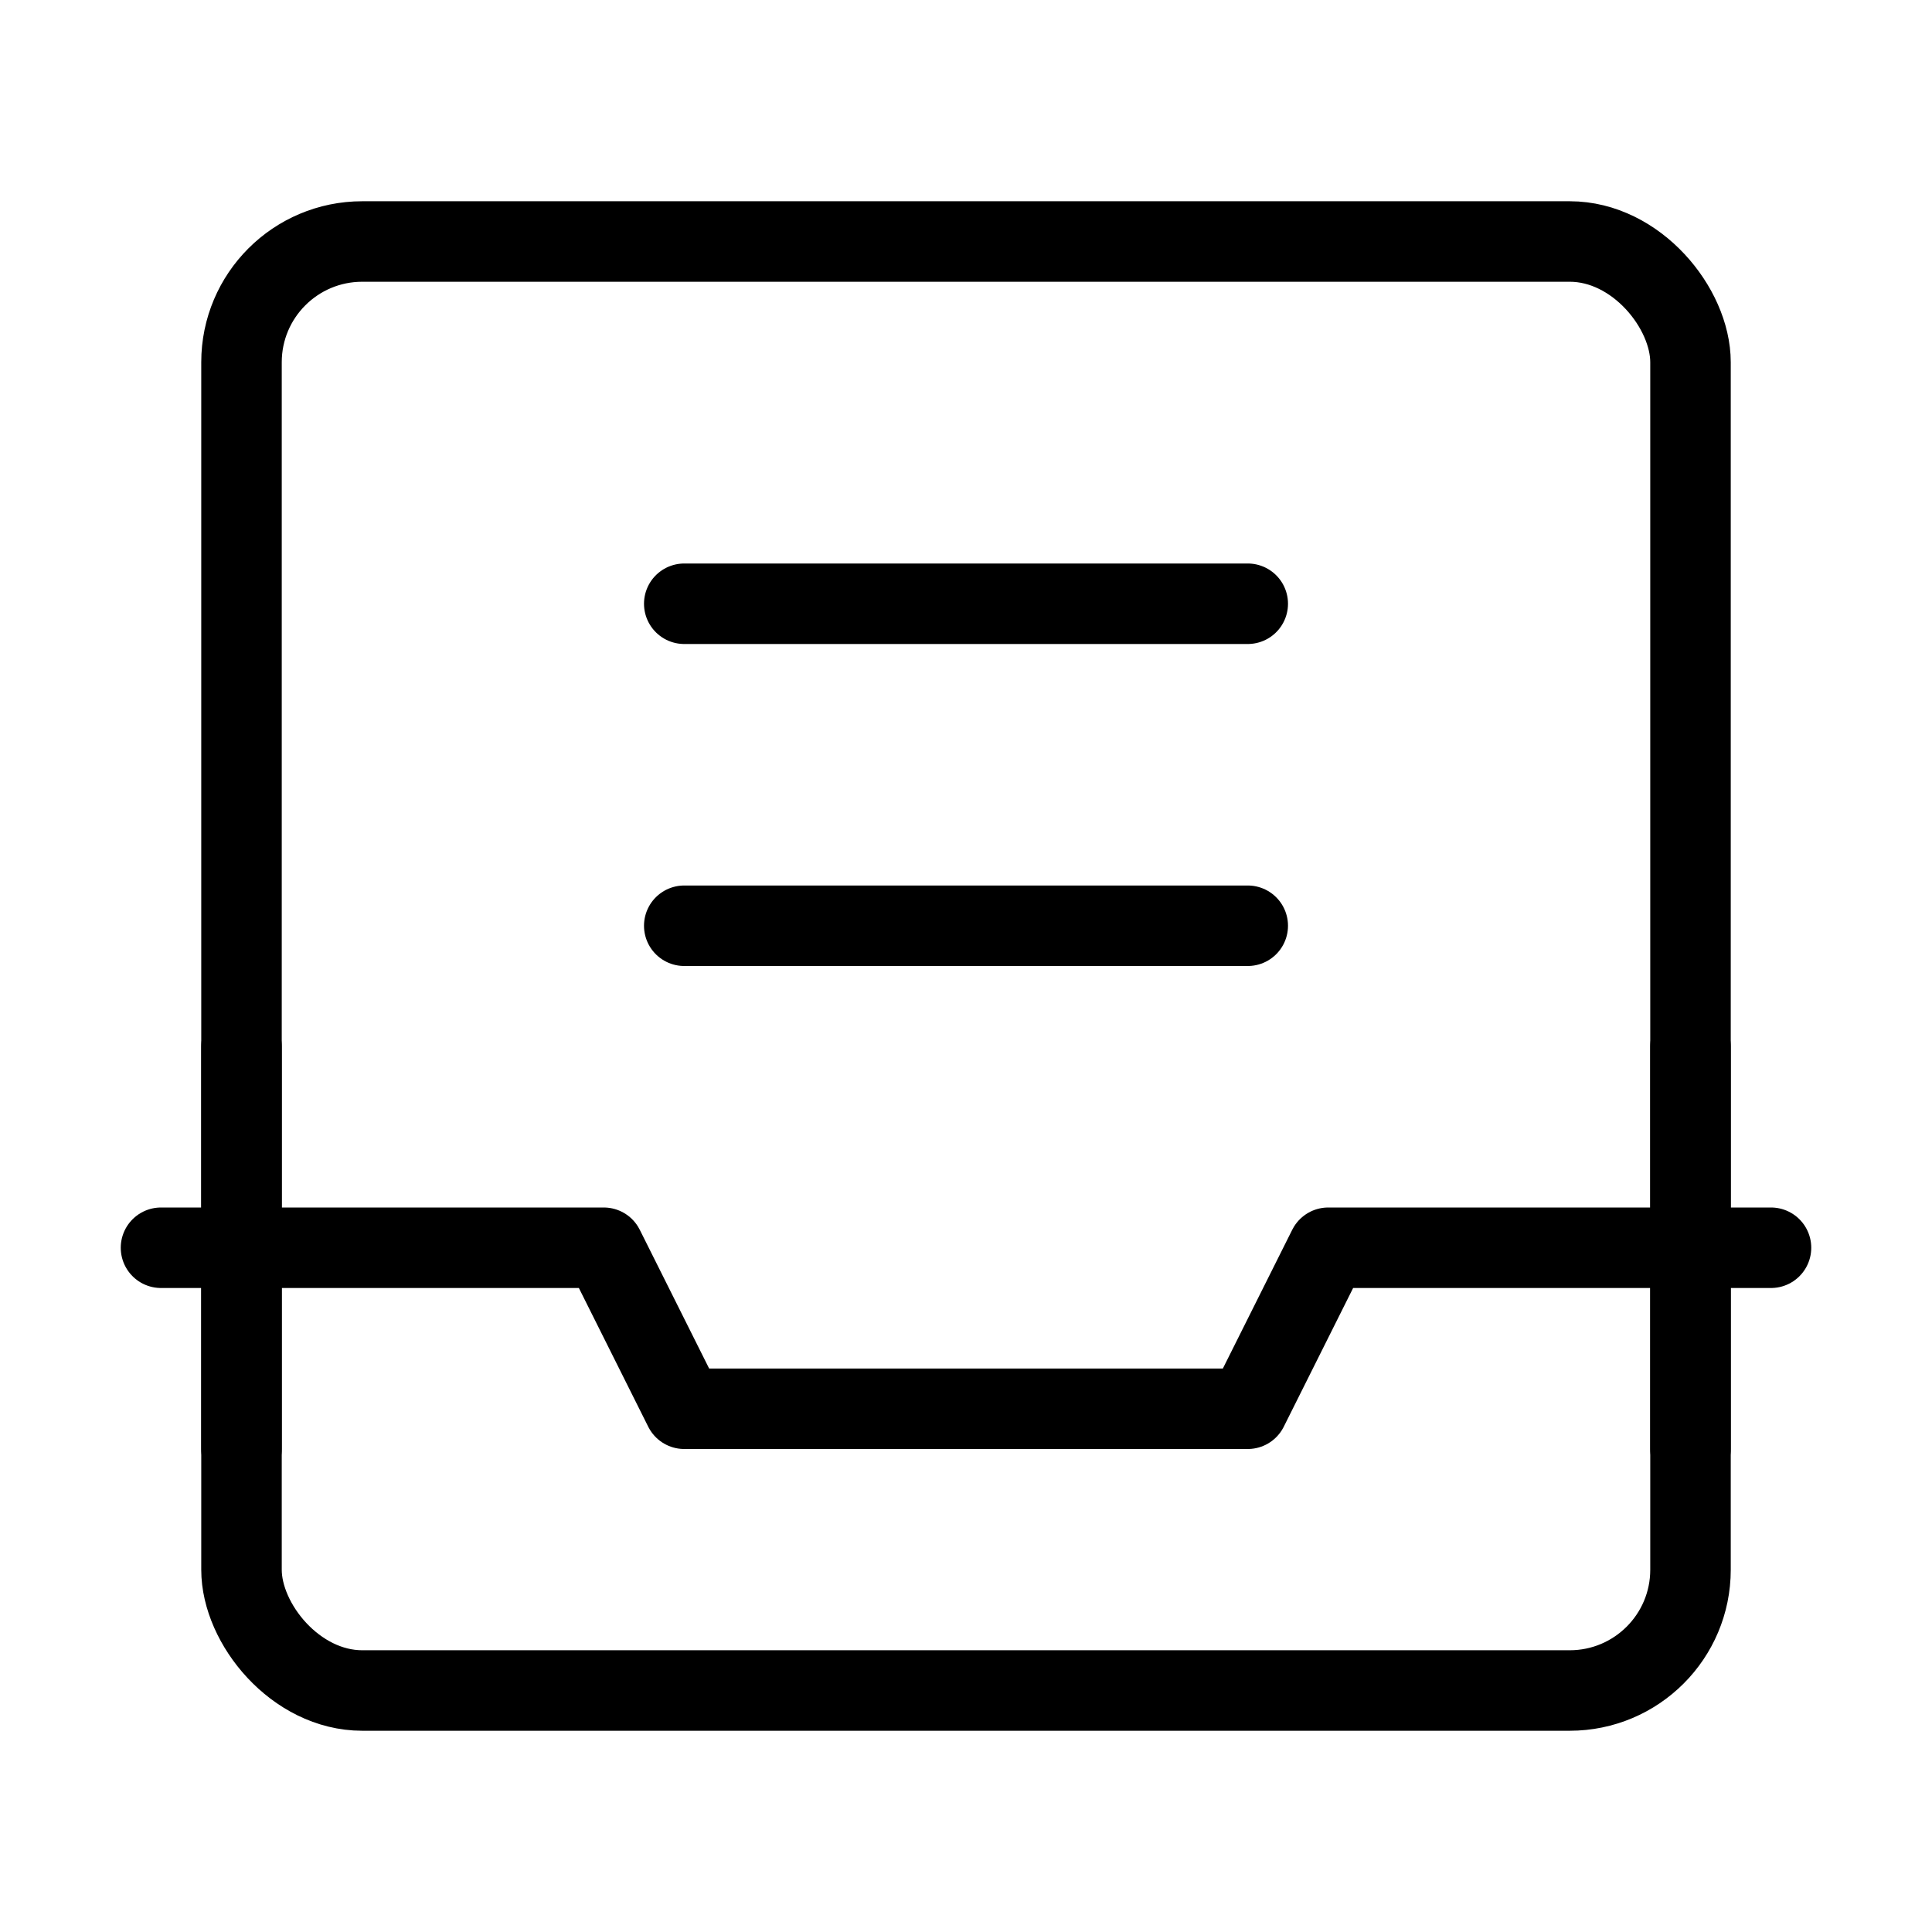
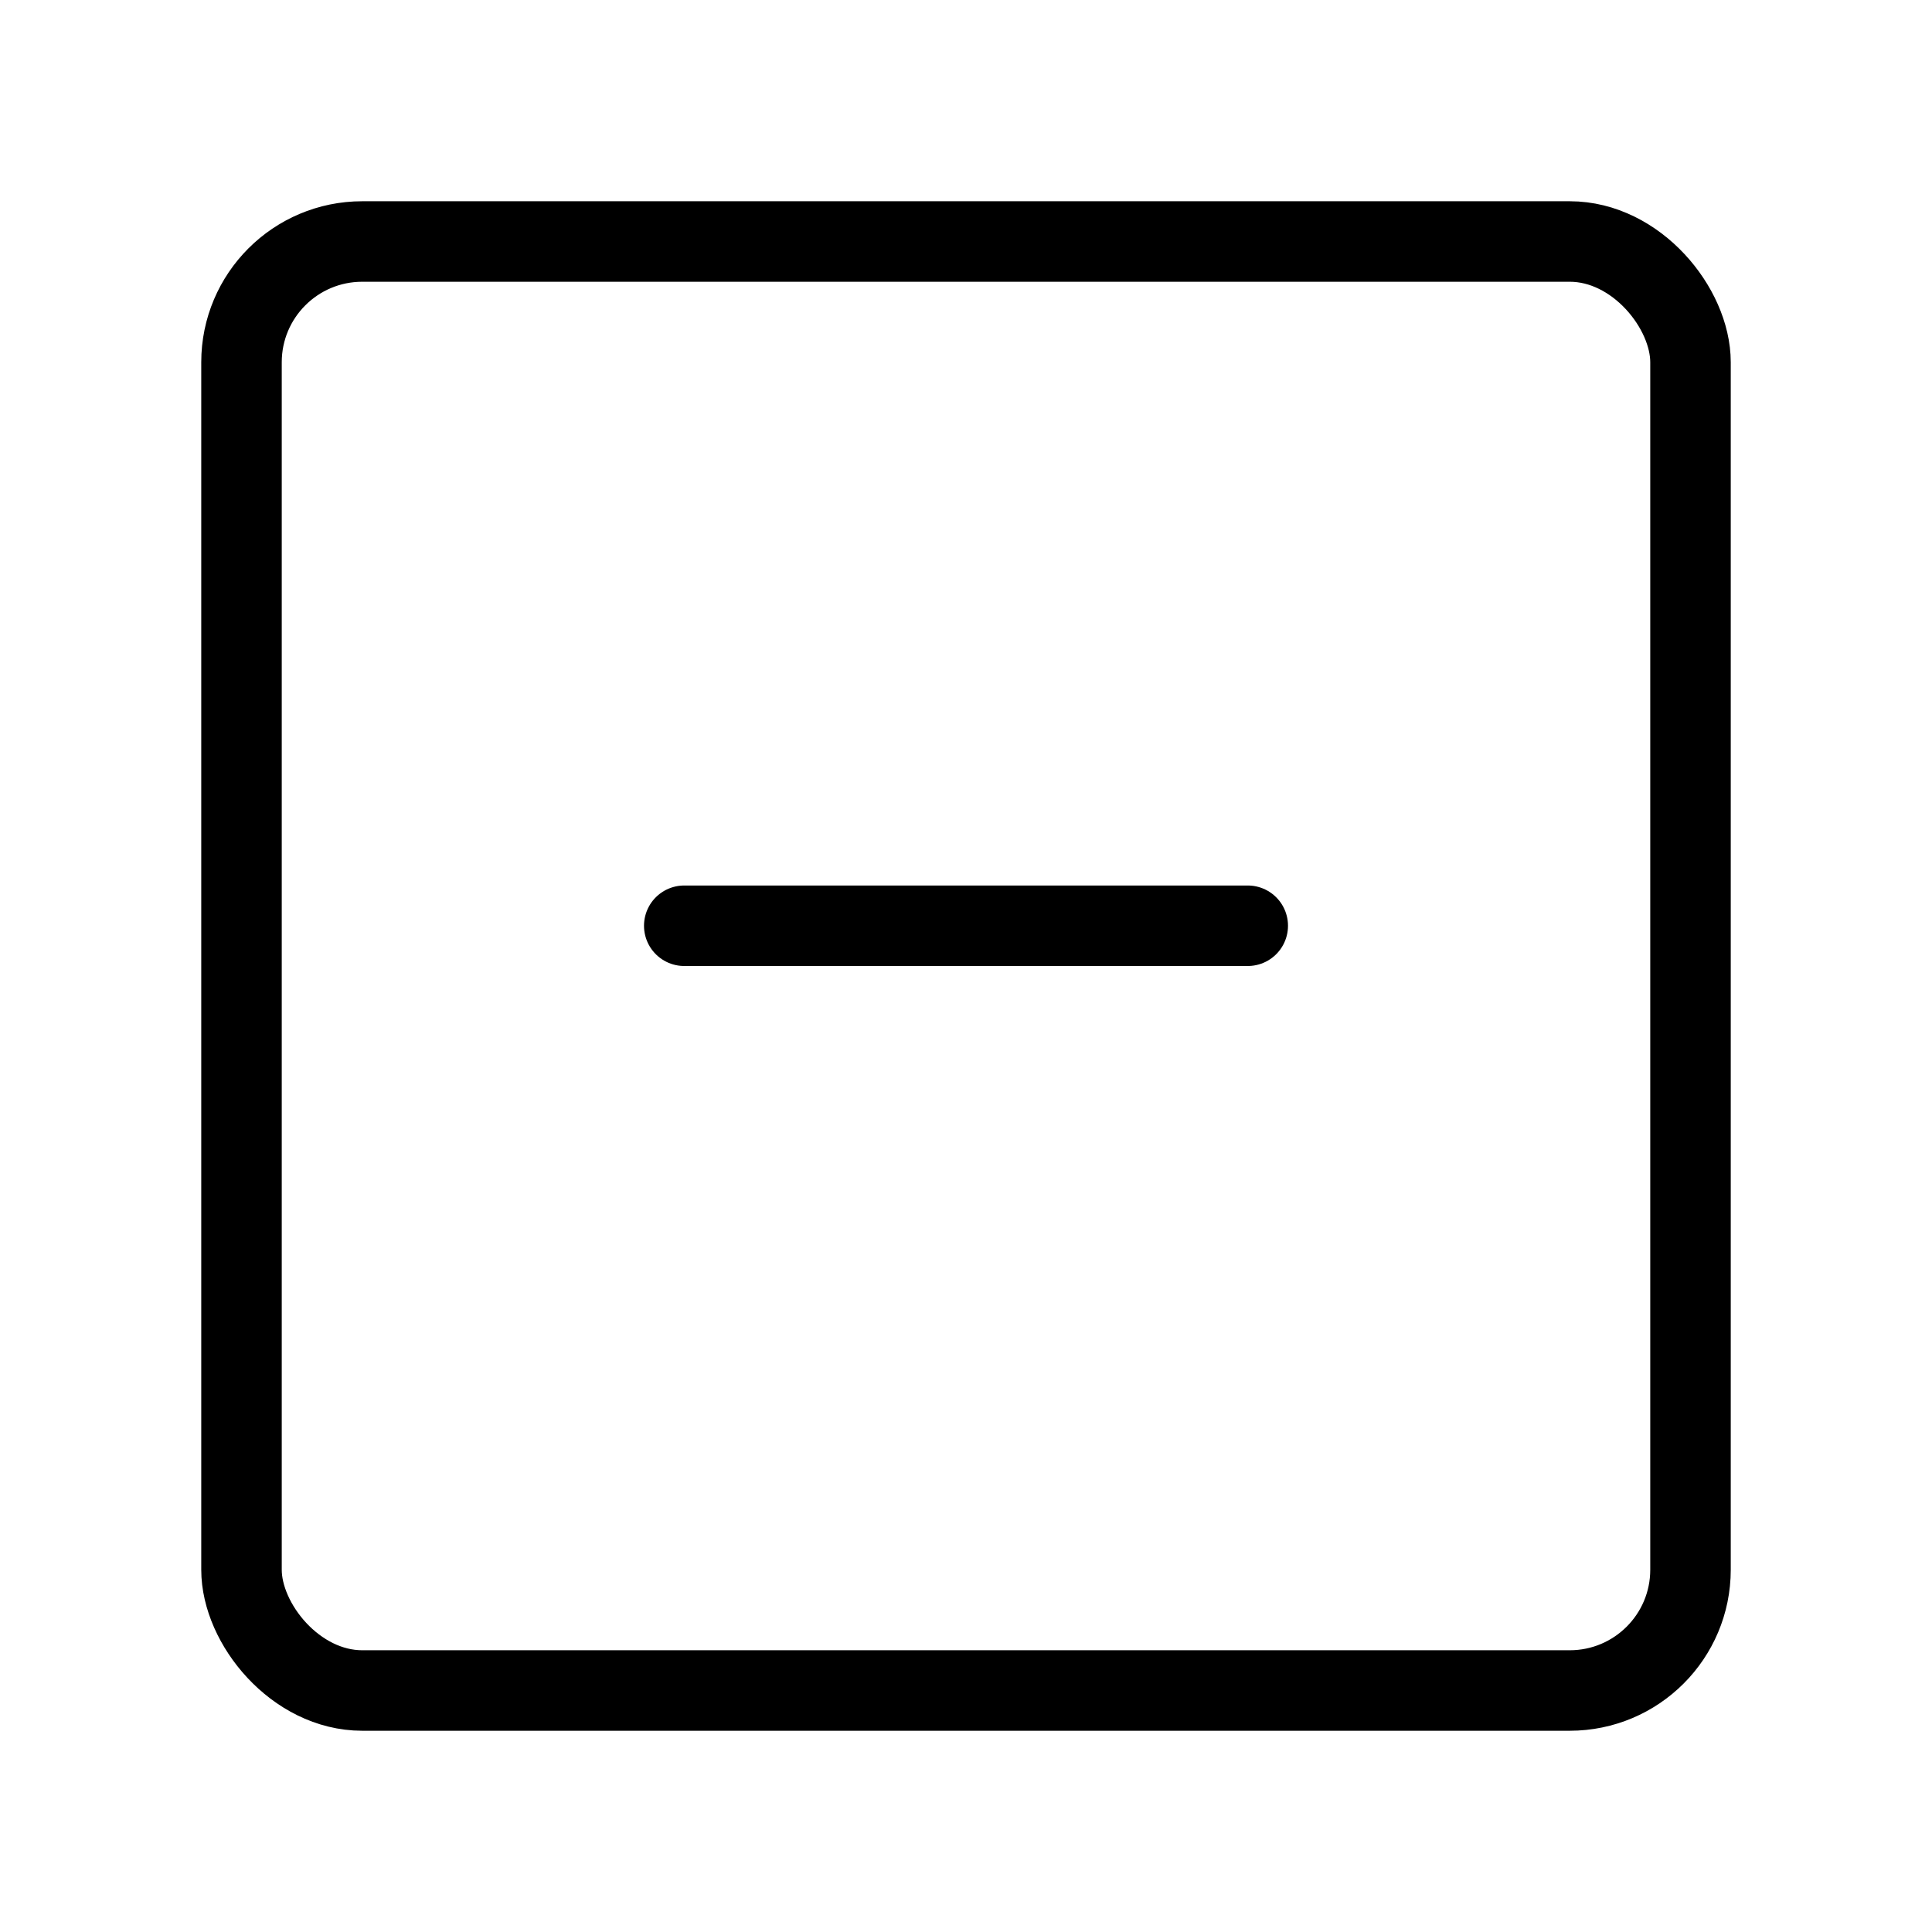
<svg xmlns="http://www.w3.org/2000/svg" viewBox="0 0 48 48" fill="none">
  <rect x="6" y="6" width="36" height="36" rx="3" fill="none" stroke="currentColor" stroke-width="2" stroke-linejoin="round" />
-   <path d="M4 31H15L17 35H31L33 31H44" stroke="currentColor" stroke-width="2" stroke-linecap="round" stroke-linejoin="round" />
-   <path d="M42 36V26" stroke="currentColor" stroke-width="2" stroke-linecap="round" stroke-linejoin="round" />
-   <path d="M6 36V26" stroke="currentColor" stroke-width="2" stroke-linecap="round" stroke-linejoin="round" />
-   <path d="M17 15H31" stroke="currentColor" stroke-width="2" stroke-linecap="round" stroke-linejoin="round" />
  <path d="M17 23H31" stroke="currentColor" stroke-width="2" stroke-linecap="round" stroke-linejoin="round" />
</svg>